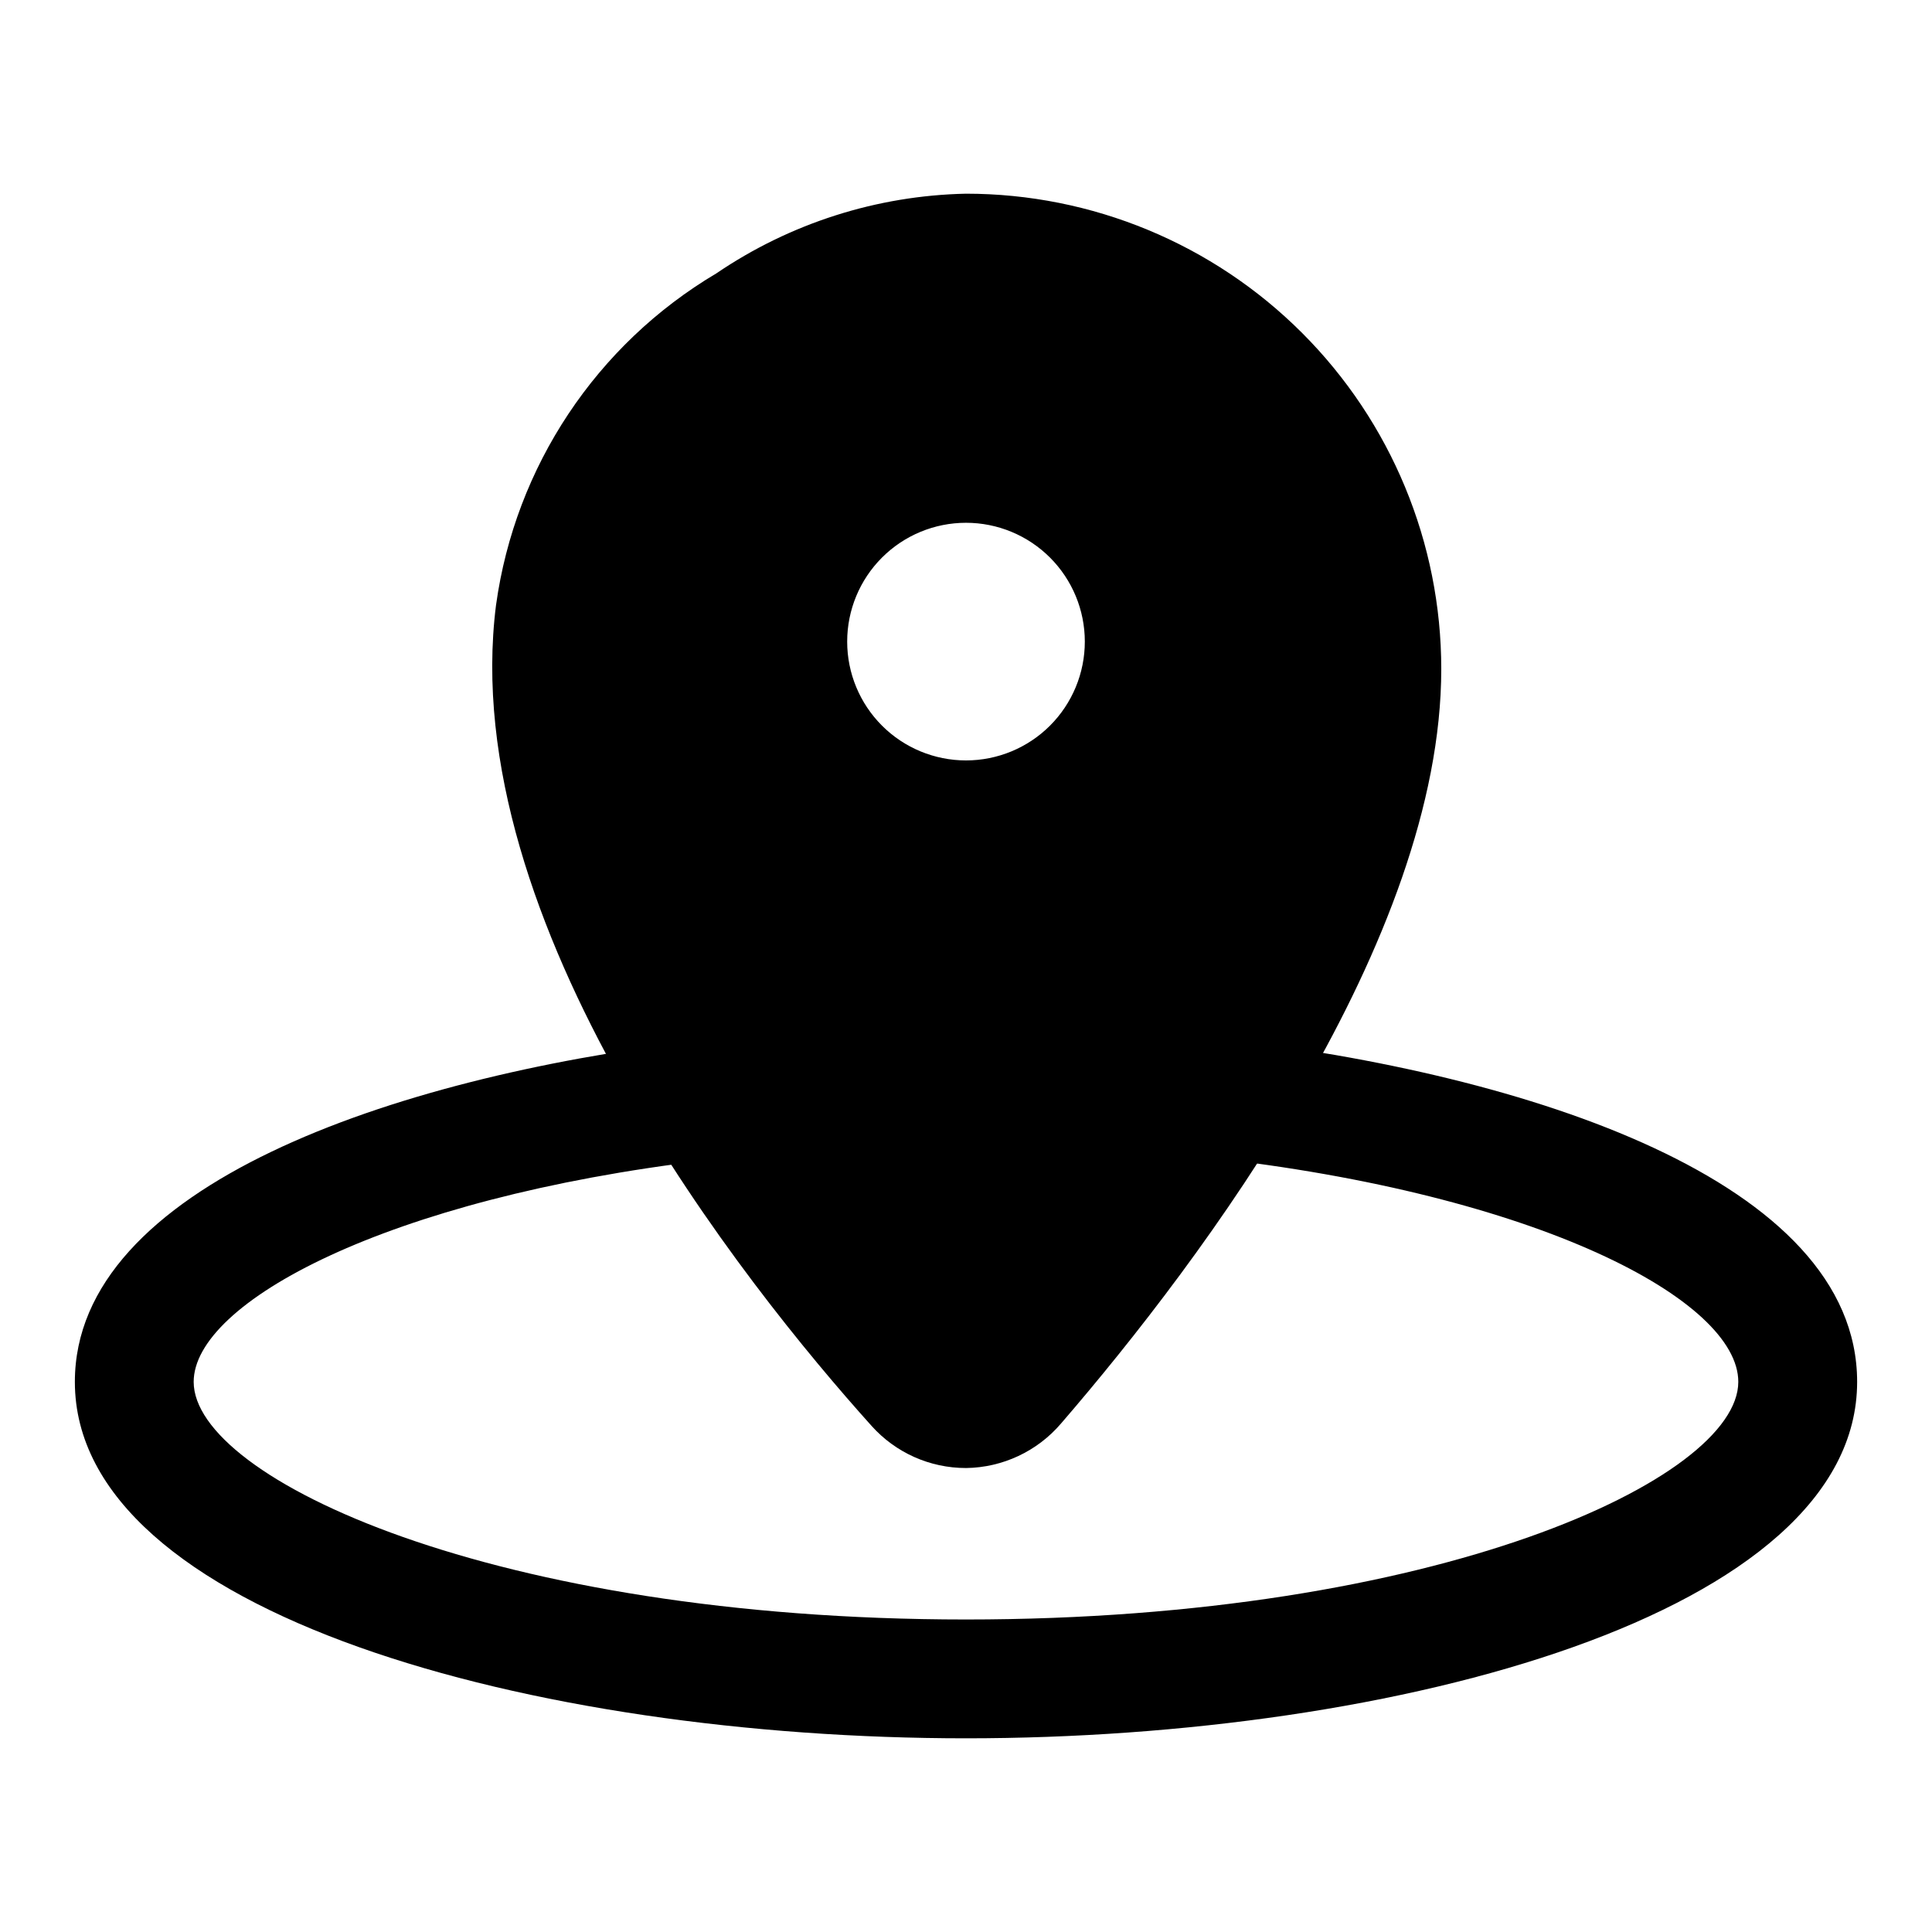
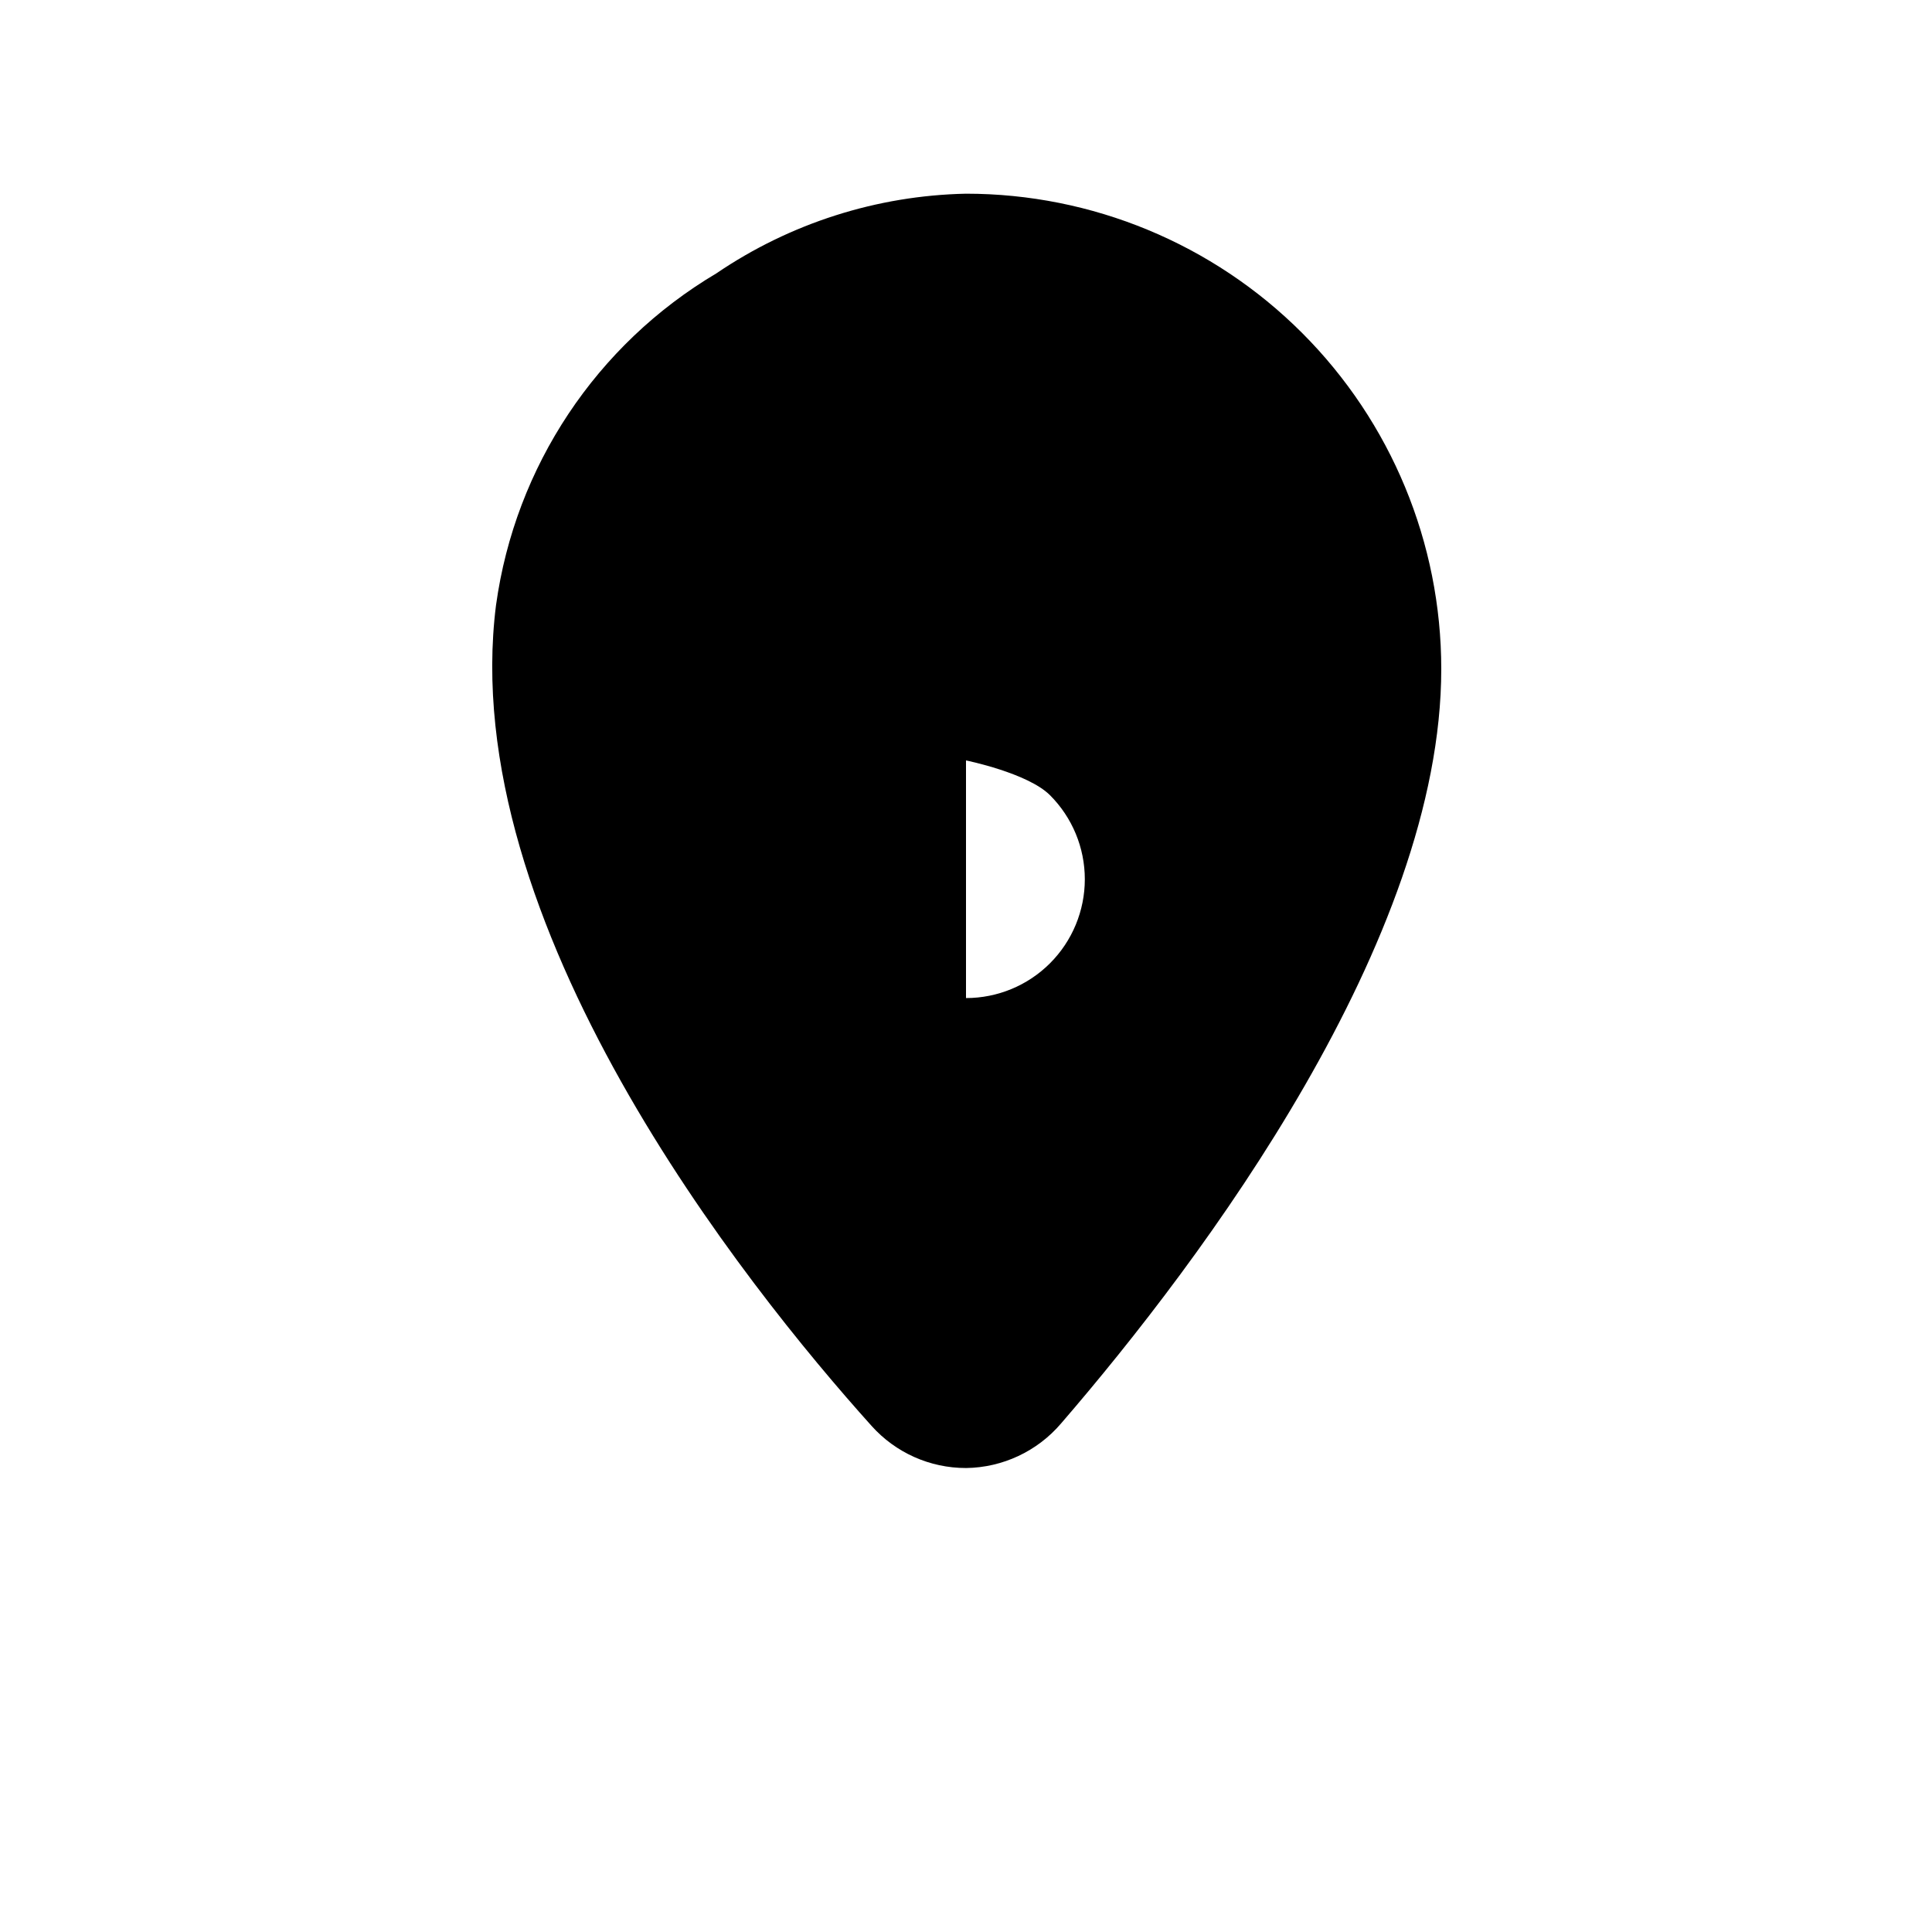
<svg xmlns="http://www.w3.org/2000/svg" fill="#000000" width="800px" height="800px" version="1.1" viewBox="144 144 512 512">
  <g>
    <path d="m400 533.04c-9.559 0.012-18.664-4.055-25.035-11.176-33.535-37.312-110.21-133.35-99.504-217.58l0.004-0.004c5.082-36.648 26.582-68.984 58.41-87.852 19.535-13.277 42.504-20.605 66.125-21.098 33.402 0 65.441 13.273 89.059 36.891 23.621 23.621 36.891 55.66 36.891 89.062 0 71.793-62.977 156.18-100.76 199.95-6.301 7.383-15.484 11.684-25.188 11.809zm0-306.22c-17.605 0.363-34.727 5.832-49.281 15.746-24.094 13.828-40.473 37.992-44.398 65.496-9.605 73.367 67.699 165.94 91.629 192.55 0 0 1.102 1.102 1.574 0l0.004-0.004c0.504 0.211 1.07 0.211 1.574 0 22.039-25.348 93.359-113.67 93.359-179.32 0-25.051-9.949-49.078-27.668-66.797-17.715-17.715-41.742-27.668-66.793-27.668z" />
-     <path d="m400 211.07c-20.707 0.449-40.836 6.902-57.941 18.578-121.7 79.664 1.262 233.33 44.242 281.82 3.379 3.914 8.293 6.16 13.461 6.16s10.082-2.246 13.461-6.16c29.285-34.637 96.984-121.07 96.984-190.19 0-29.227-11.613-57.262-32.281-77.93-20.668-20.668-48.699-32.277-77.926-32.277zm0 134.45c-8.352 0-16.363-3.316-22.266-9.223-5.906-5.906-9.223-13.914-9.223-22.266 0-8.352 3.316-16.359 9.223-22.266 5.902-5.902 13.914-9.223 22.266-9.223s16.359 3.32 22.266 9.223c5.902 5.906 9.223 13.914 9.223 22.266 0 8.352-3.32 16.359-9.223 22.266-5.906 5.906-13.914 9.223-22.266 9.223z" />
-     <path d="m400 604.67c-114.46 0-236.16-33.062-236.16-94.465 0-51.957 84.387-80.609 163.58-90.215l3.777 31.488c-85.016 10.078-135.87 37.785-135.87 58.727 0 25.664 79.664 62.977 204.67 62.977 125.01 0 204.67-37.312 204.67-62.977 0-21.57-52.742-49.75-140.91-59.512l3.465-31.488c81.715 9.289 168.94 37.785 168.94 91 0 61.402-121.7 94.465-236.16 94.465z" />
+     <path d="m400 211.07c-20.707 0.449-40.836 6.902-57.941 18.578-121.7 79.664 1.262 233.33 44.242 281.82 3.379 3.914 8.293 6.16 13.461 6.16s10.082-2.246 13.461-6.16c29.285-34.637 96.984-121.07 96.984-190.19 0-29.227-11.613-57.262-32.281-77.93-20.668-20.668-48.699-32.277-77.926-32.277zm0 134.45s16.359 3.32 22.266 9.223c5.902 5.906 9.223 13.914 9.223 22.266 0 8.352-3.32 16.359-9.223 22.266-5.906 5.906-13.914 9.223-22.266 9.223z" />
  </g>
</svg>